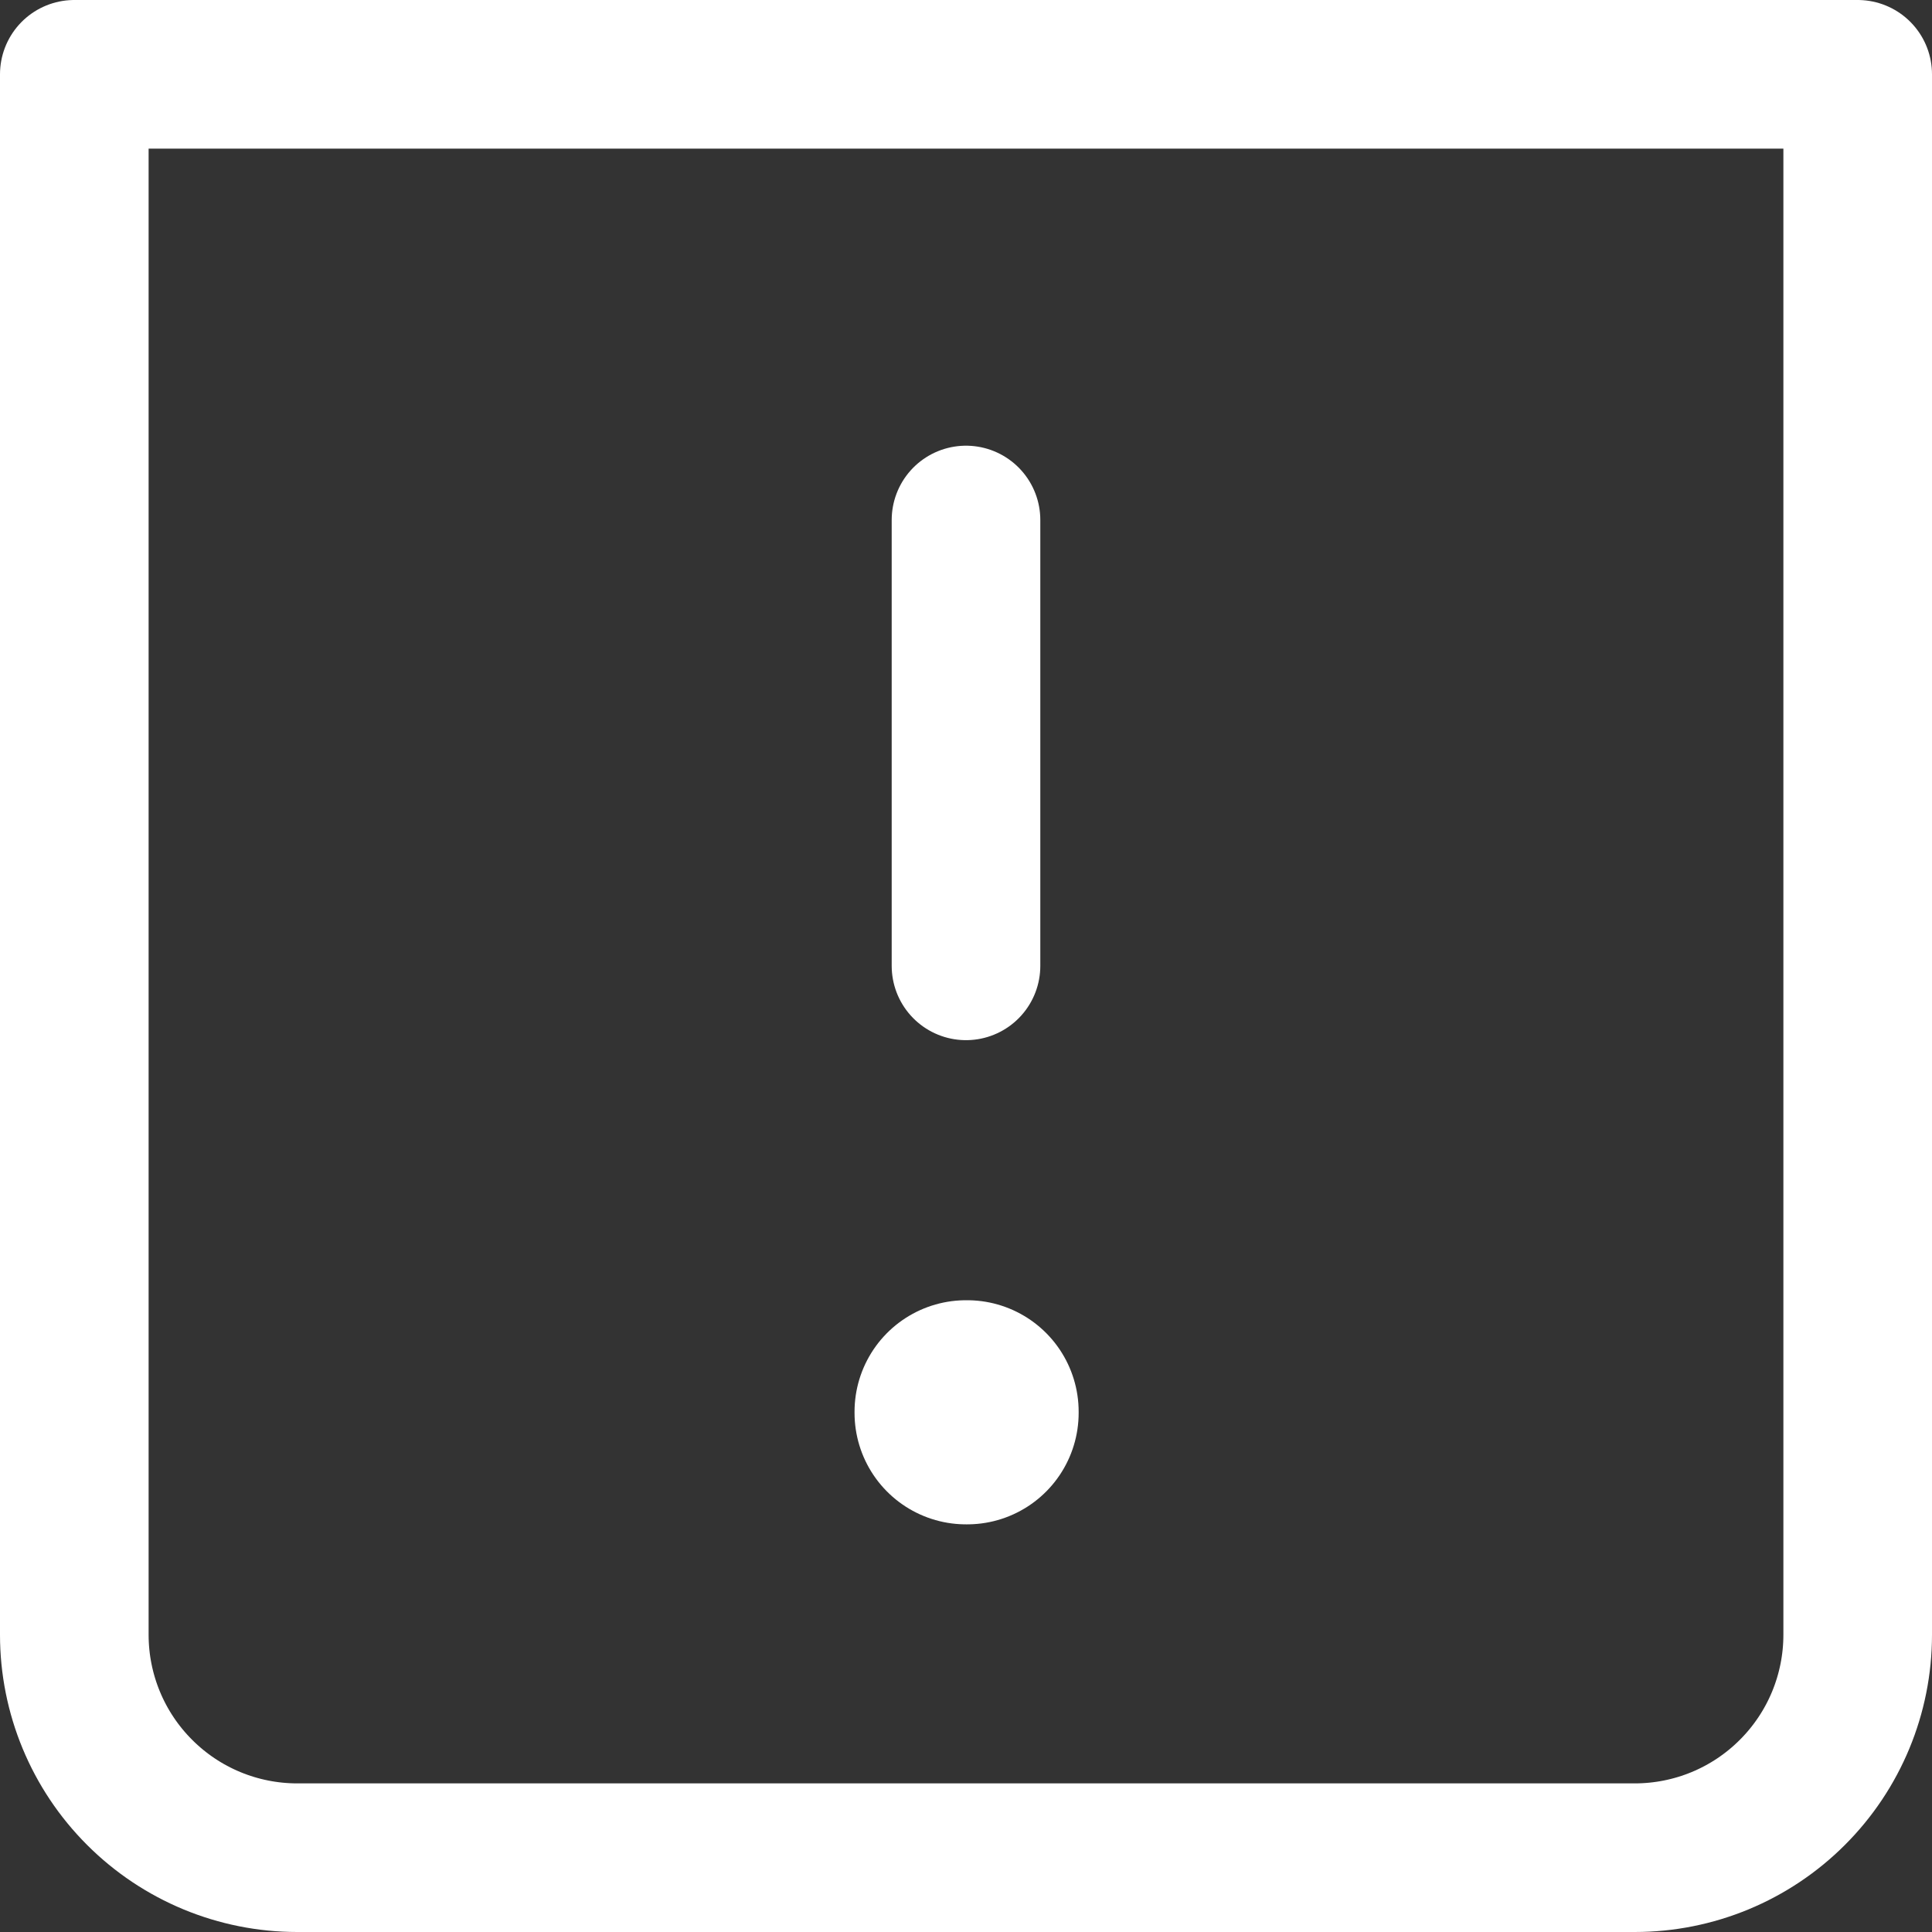
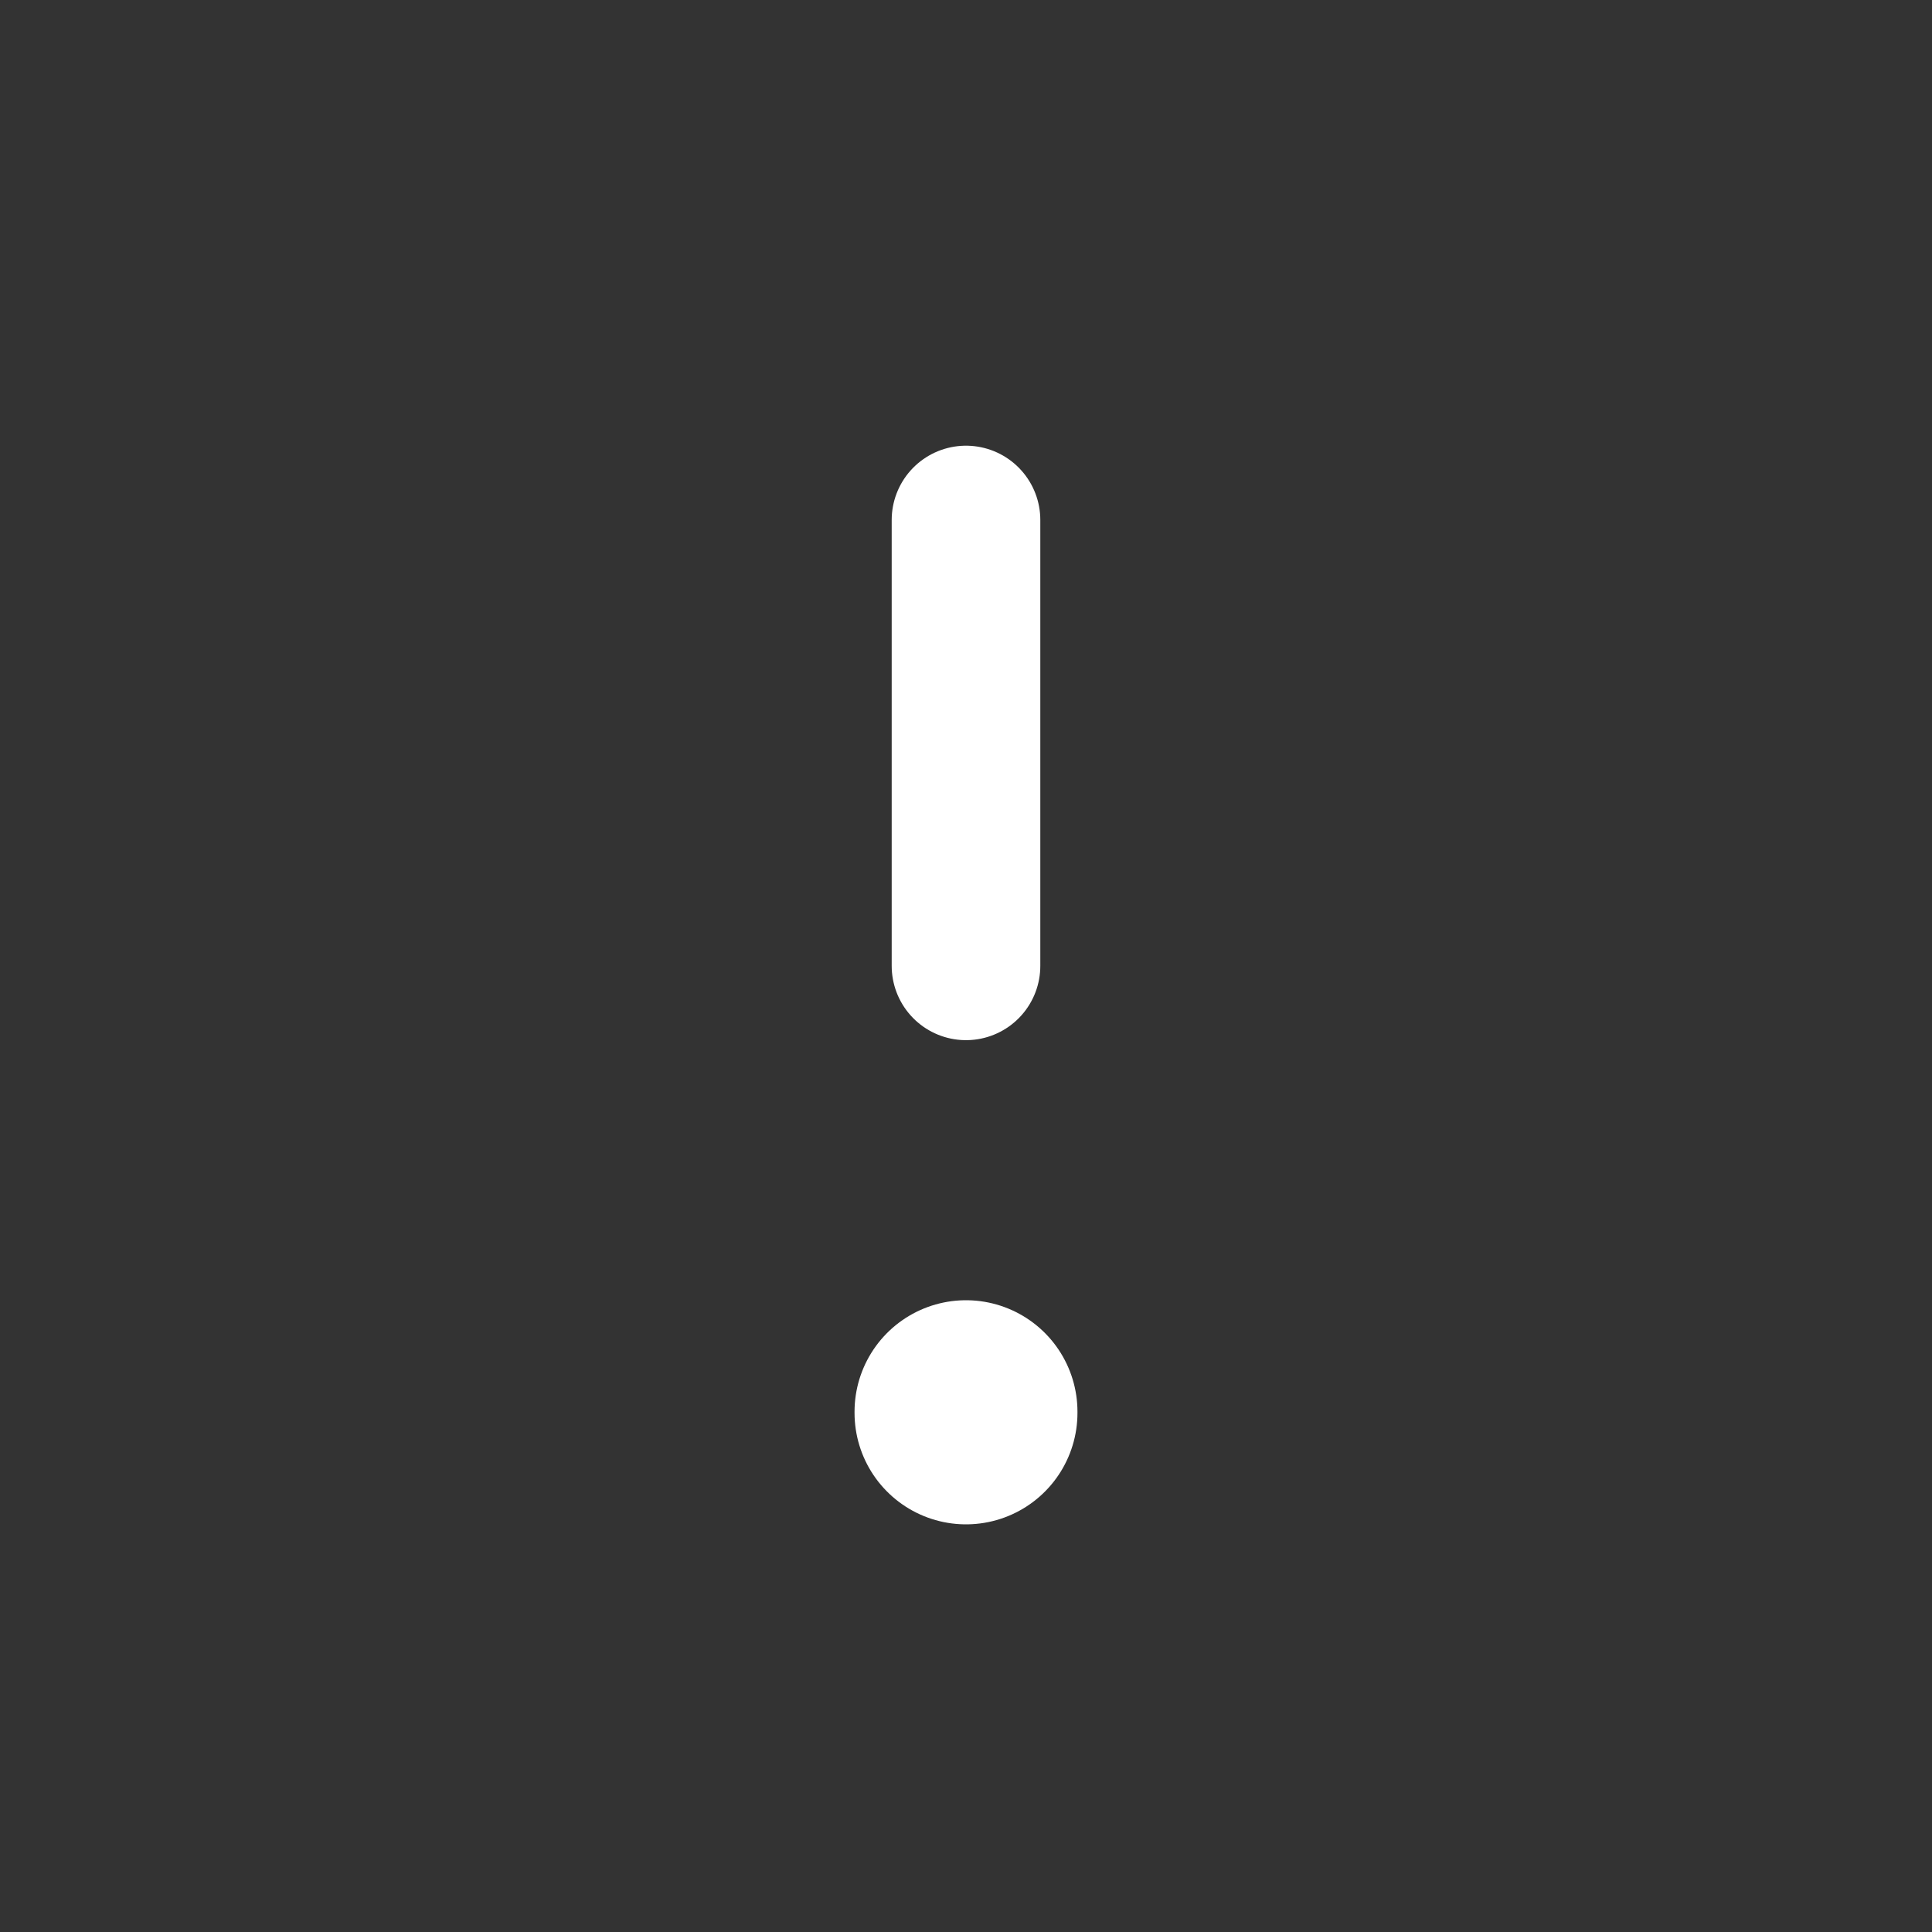
<svg xmlns="http://www.w3.org/2000/svg" width="26" height="26" viewBox="0 0 26 26" fill="none">
  <rect x="0" y="0" width="26" height="26" fill="#333333" stroke="none" />
-   <path d="M1 1H25V22C25 22.796 24.684 23.559 24.121 24.121C23.559 24.684 22.796 25 22 25H4C3.204 25 2.441 24.684 1.879 24.121C1.316 23.559 1 22.796 1 22V1Z" stroke="white" stroke-width="2" stroke-linecap="round" stroke-linejoin="round" />
-   <path d="M13 18.998H13.016V19.014H13V18.998Z" stroke="white" stroke-width="3" stroke-linejoin="round" />
+   <path d="M13 18.998V19.014H13V18.998Z" stroke="white" stroke-width="3" stroke-linejoin="round" />
  <path d="M13 12.998V6.998" stroke="white" stroke-width="2" stroke-linecap="round" stroke-linejoin="round" />
</svg>